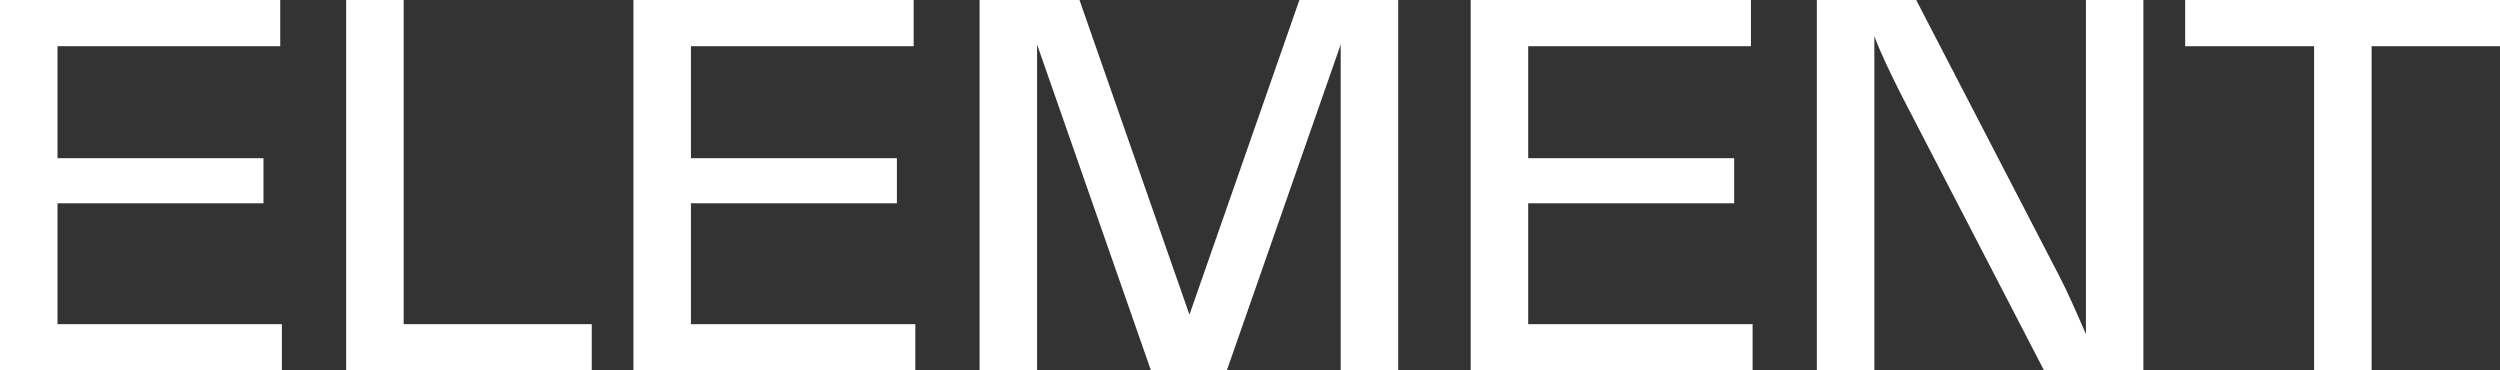
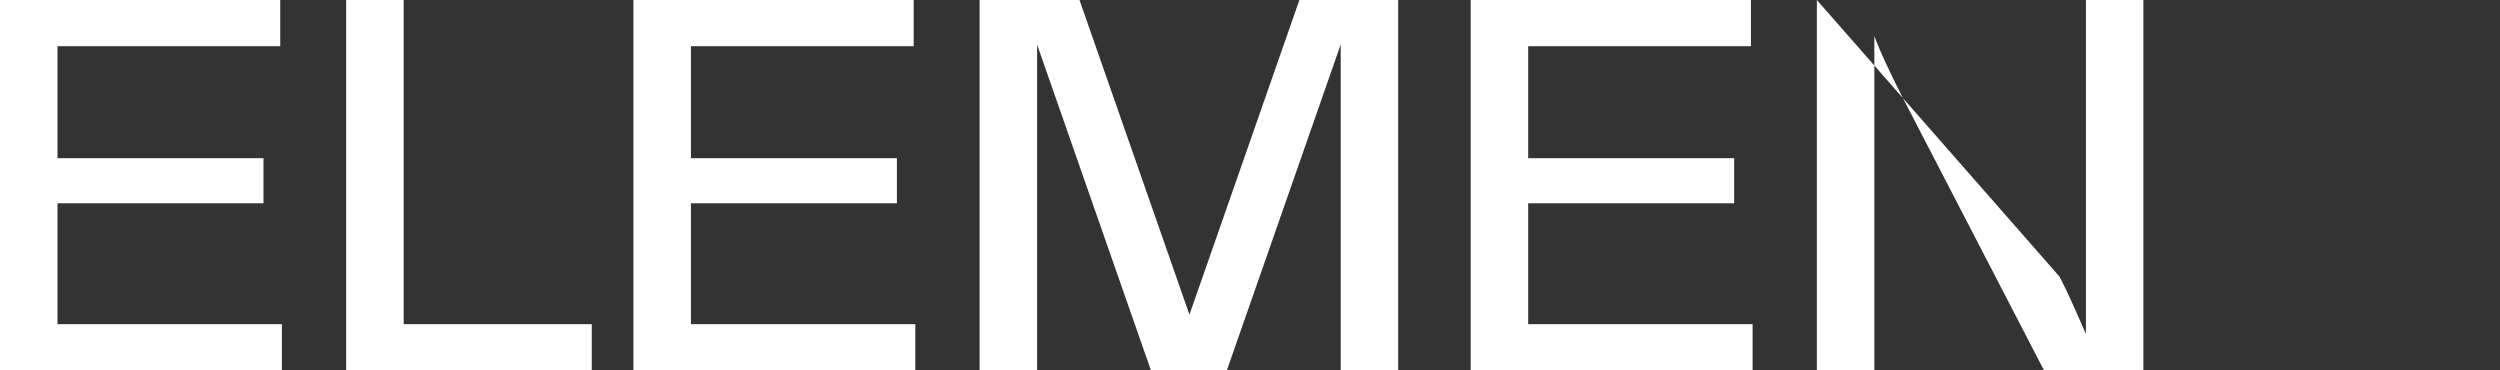
<svg xmlns="http://www.w3.org/2000/svg" width="54" height="8" viewBox="0 0 54 8" fill="none">
  <rect x="0" y="0" width="54" height="8" fill="#333333" stroke="none" />
-   <path d="M49.985 8V0.998H47.2V0H54V0.998H51.227V8H49.985Z" fill="white" />
-   <path d="M45.056 7.218V0H46.297V8H44.151L41.065 2.045C40.836 1.588 40.631 1.167 40.486 0.782V8H39.244V0H41.39L44.489 5.979C44.658 6.304 44.875 6.797 45.056 7.218Z" fill="white" />
+   <path d="M45.056 7.218V0H46.297V8H44.151L41.065 2.045C40.836 1.588 40.631 1.167 40.486 0.782V8H39.244V0L44.489 5.979C44.658 6.304 44.875 6.797 45.056 7.218Z" fill="white" />
  <path d="M33.009 4.391V7.002H37.856V8H31.767V0H37.82V0.998H33.009V3.417H37.458V4.391H33.009Z" fill="white" />
  <path d="M30.201 0V8H28.959V0.962L26.5 8H24.86L22.401 0.962V8H21.159V0H23.317L25.692 6.797L28.067 0H30.201Z" fill="white" />
  <path d="M14.924 4.391V7.002H19.771V8H13.682V0H19.735V0.998H14.924V3.417H19.373V4.391H14.924Z" fill="white" />
  <path d="M7.477 8V0H8.719V7.002H12.782V8H7.477Z" fill="white" />
  <path d="M1.242 4.391V7.002H6.089V8H0V0H6.053V0.998H1.242V3.417H5.691V4.391H1.242Z" fill="white" />
</svg>